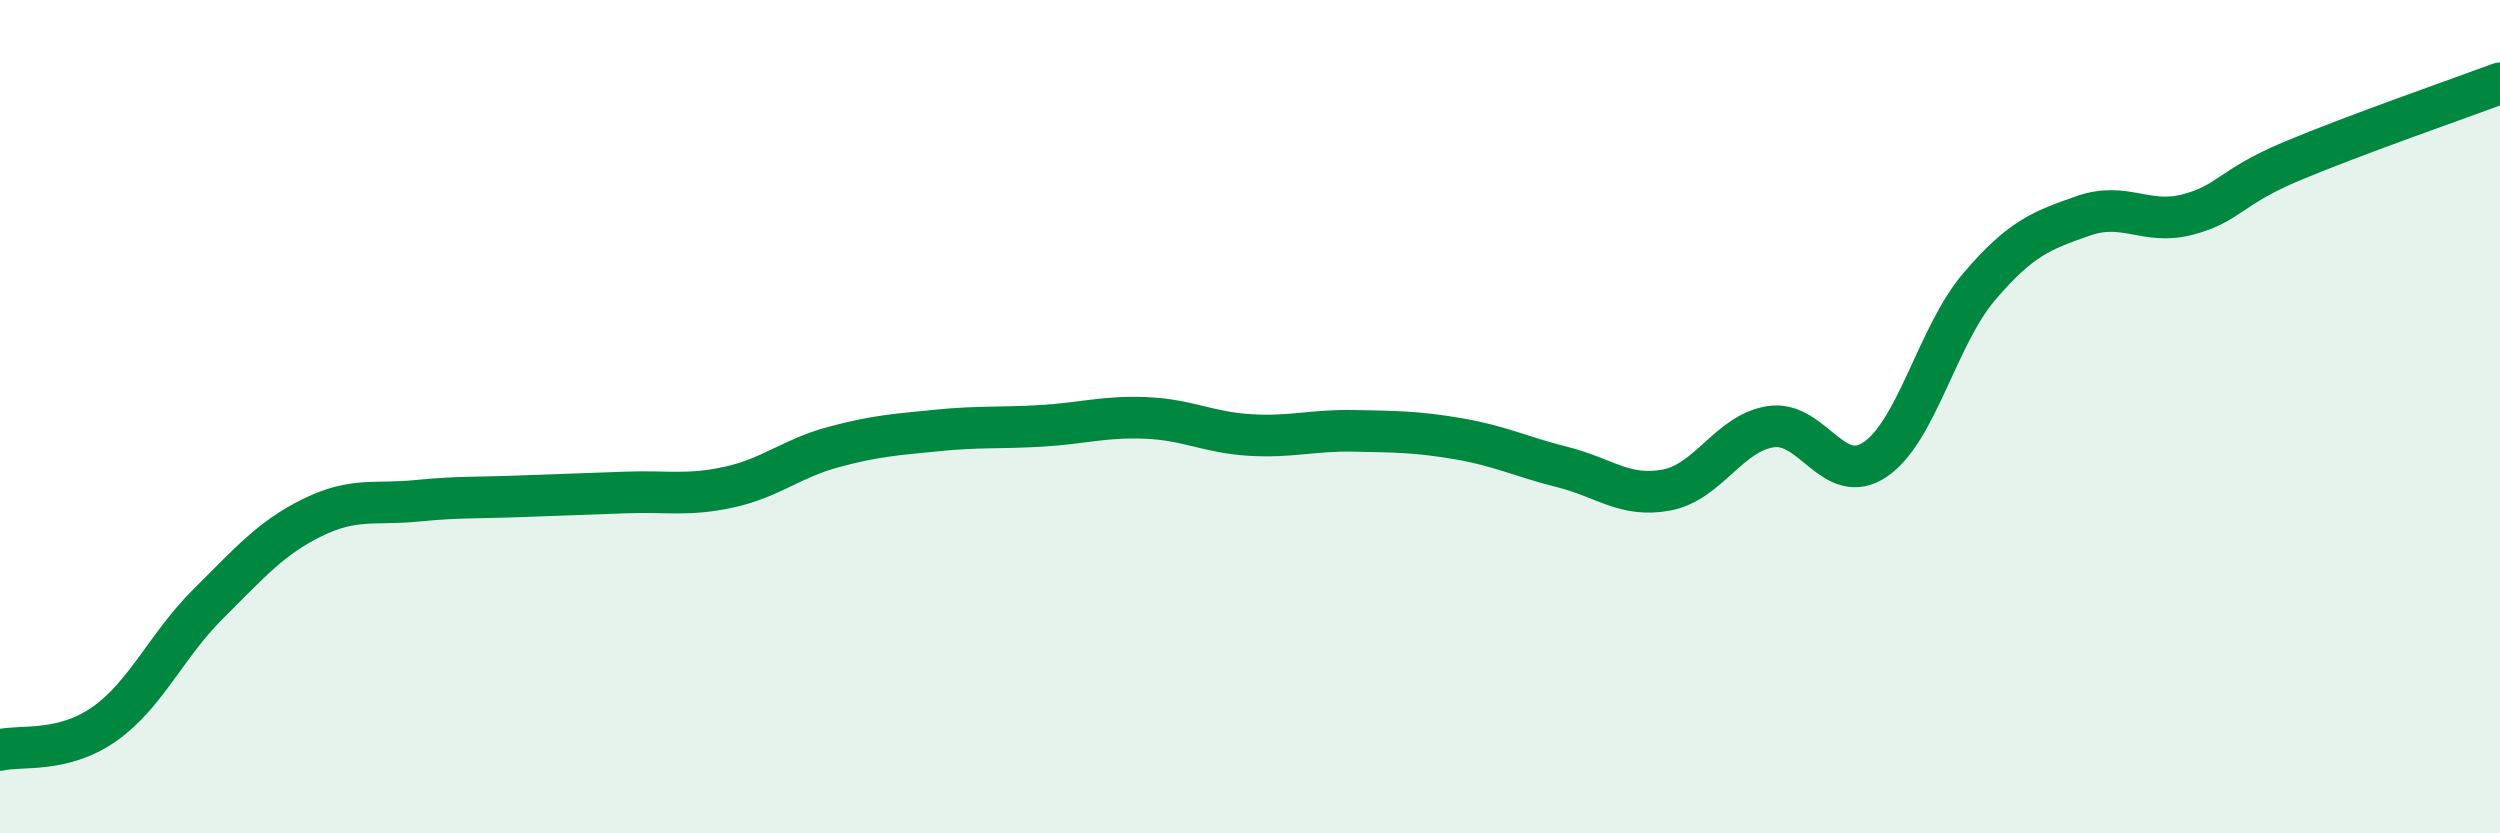
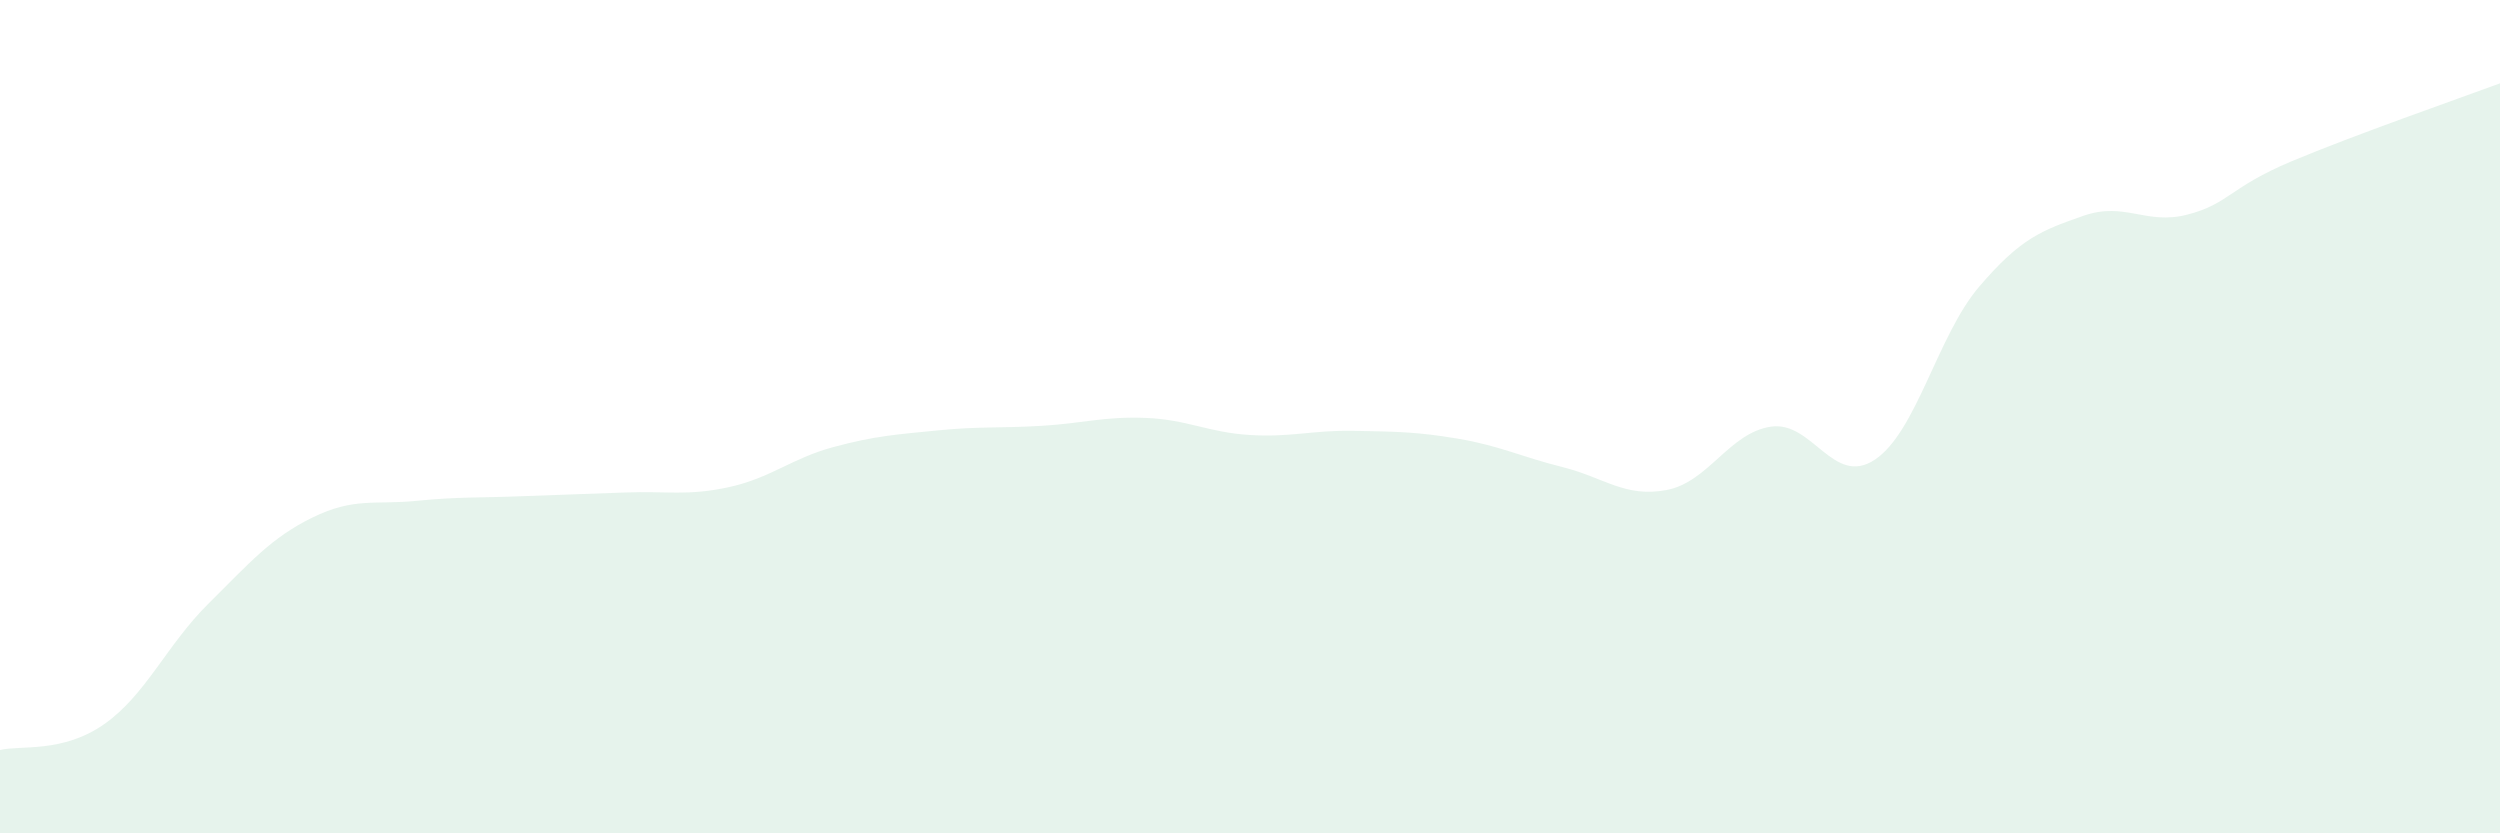
<svg xmlns="http://www.w3.org/2000/svg" width="60" height="20" viewBox="0 0 60 20">
  <path d="M 0,18 C 0.5,17.88 1.5,18.08 2.5,17.38 C 3.5,16.68 4,15.48 5,14.49 C 6,13.5 6.5,12.91 7.5,12.42 C 8.5,11.93 9,12.12 10,12.02 C 11,11.92 11.5,11.95 12.5,11.91 C 13.5,11.87 14,11.86 15,11.82 C 16,11.78 16.5,11.91 17.5,11.69 C 18.5,11.47 19,11 20,10.73 C 21,10.46 21.5,10.43 22.5,10.33 C 23.5,10.23 24,10.28 25,10.22 C 26,10.16 26.5,9.99 27.5,10.03 C 28.5,10.07 29,10.38 30,10.44 C 31,10.5 31.5,10.32 32.5,10.34 C 33.5,10.36 34,10.36 35,10.53 C 36,10.7 36.5,10.96 37.5,11.21 C 38.5,11.46 39,11.95 40,11.76 C 41,11.57 41.5,10.39 42.5,10.24 C 43.5,10.09 44,11.7 45,11.03 C 46,10.36 46.5,8.05 47.5,6.88 C 48.5,5.71 49,5.53 50,5.18 C 51,4.83 51.5,5.41 52.5,5.15 C 53.5,4.89 53.5,4.5 55,3.87 C 56.5,3.24 59,2.37 60,2L60 20L0 20Z" fill="#008740" opacity="0.1" stroke-linecap="round" stroke-linejoin="round" />
-   <path d="M 0,18 C 0.5,17.88 1.5,18.08 2.5,17.38 C 3.5,16.68 4,15.48 5,14.49 C 6,13.5 6.5,12.91 7.5,12.42 C 8.5,11.93 9,12.12 10,12.02 C 11,11.92 11.5,11.95 12.5,11.91 C 13.5,11.87 14,11.86 15,11.82 C 16,11.78 16.5,11.91 17.5,11.69 C 18.5,11.47 19,11 20,10.73 C 21,10.46 21.5,10.43 22.5,10.33 C 23.5,10.23 24,10.28 25,10.22 C 26,10.16 26.5,9.99 27.5,10.03 C 28.5,10.07 29,10.38 30,10.44 C 31,10.5 31.5,10.32 32.5,10.34 C 33.5,10.36 34,10.36 35,10.53 C 36,10.7 36.5,10.96 37.5,11.21 C 38.5,11.46 39,11.95 40,11.76 C 41,11.57 41.5,10.39 42.5,10.24 C 43.5,10.09 44,11.7 45,11.03 C 46,10.36 46.5,8.05 47.5,6.88 C 48.5,5.71 49,5.53 50,5.18 C 51,4.83 51.5,5.41 52.5,5.15 C 53.5,4.89 53.5,4.5 55,3.87 C 56.5,3.24 59,2.37 60,2" stroke="#008740" stroke-width="1" fill="none" stroke-linecap="round" stroke-linejoin="round" />
</svg>